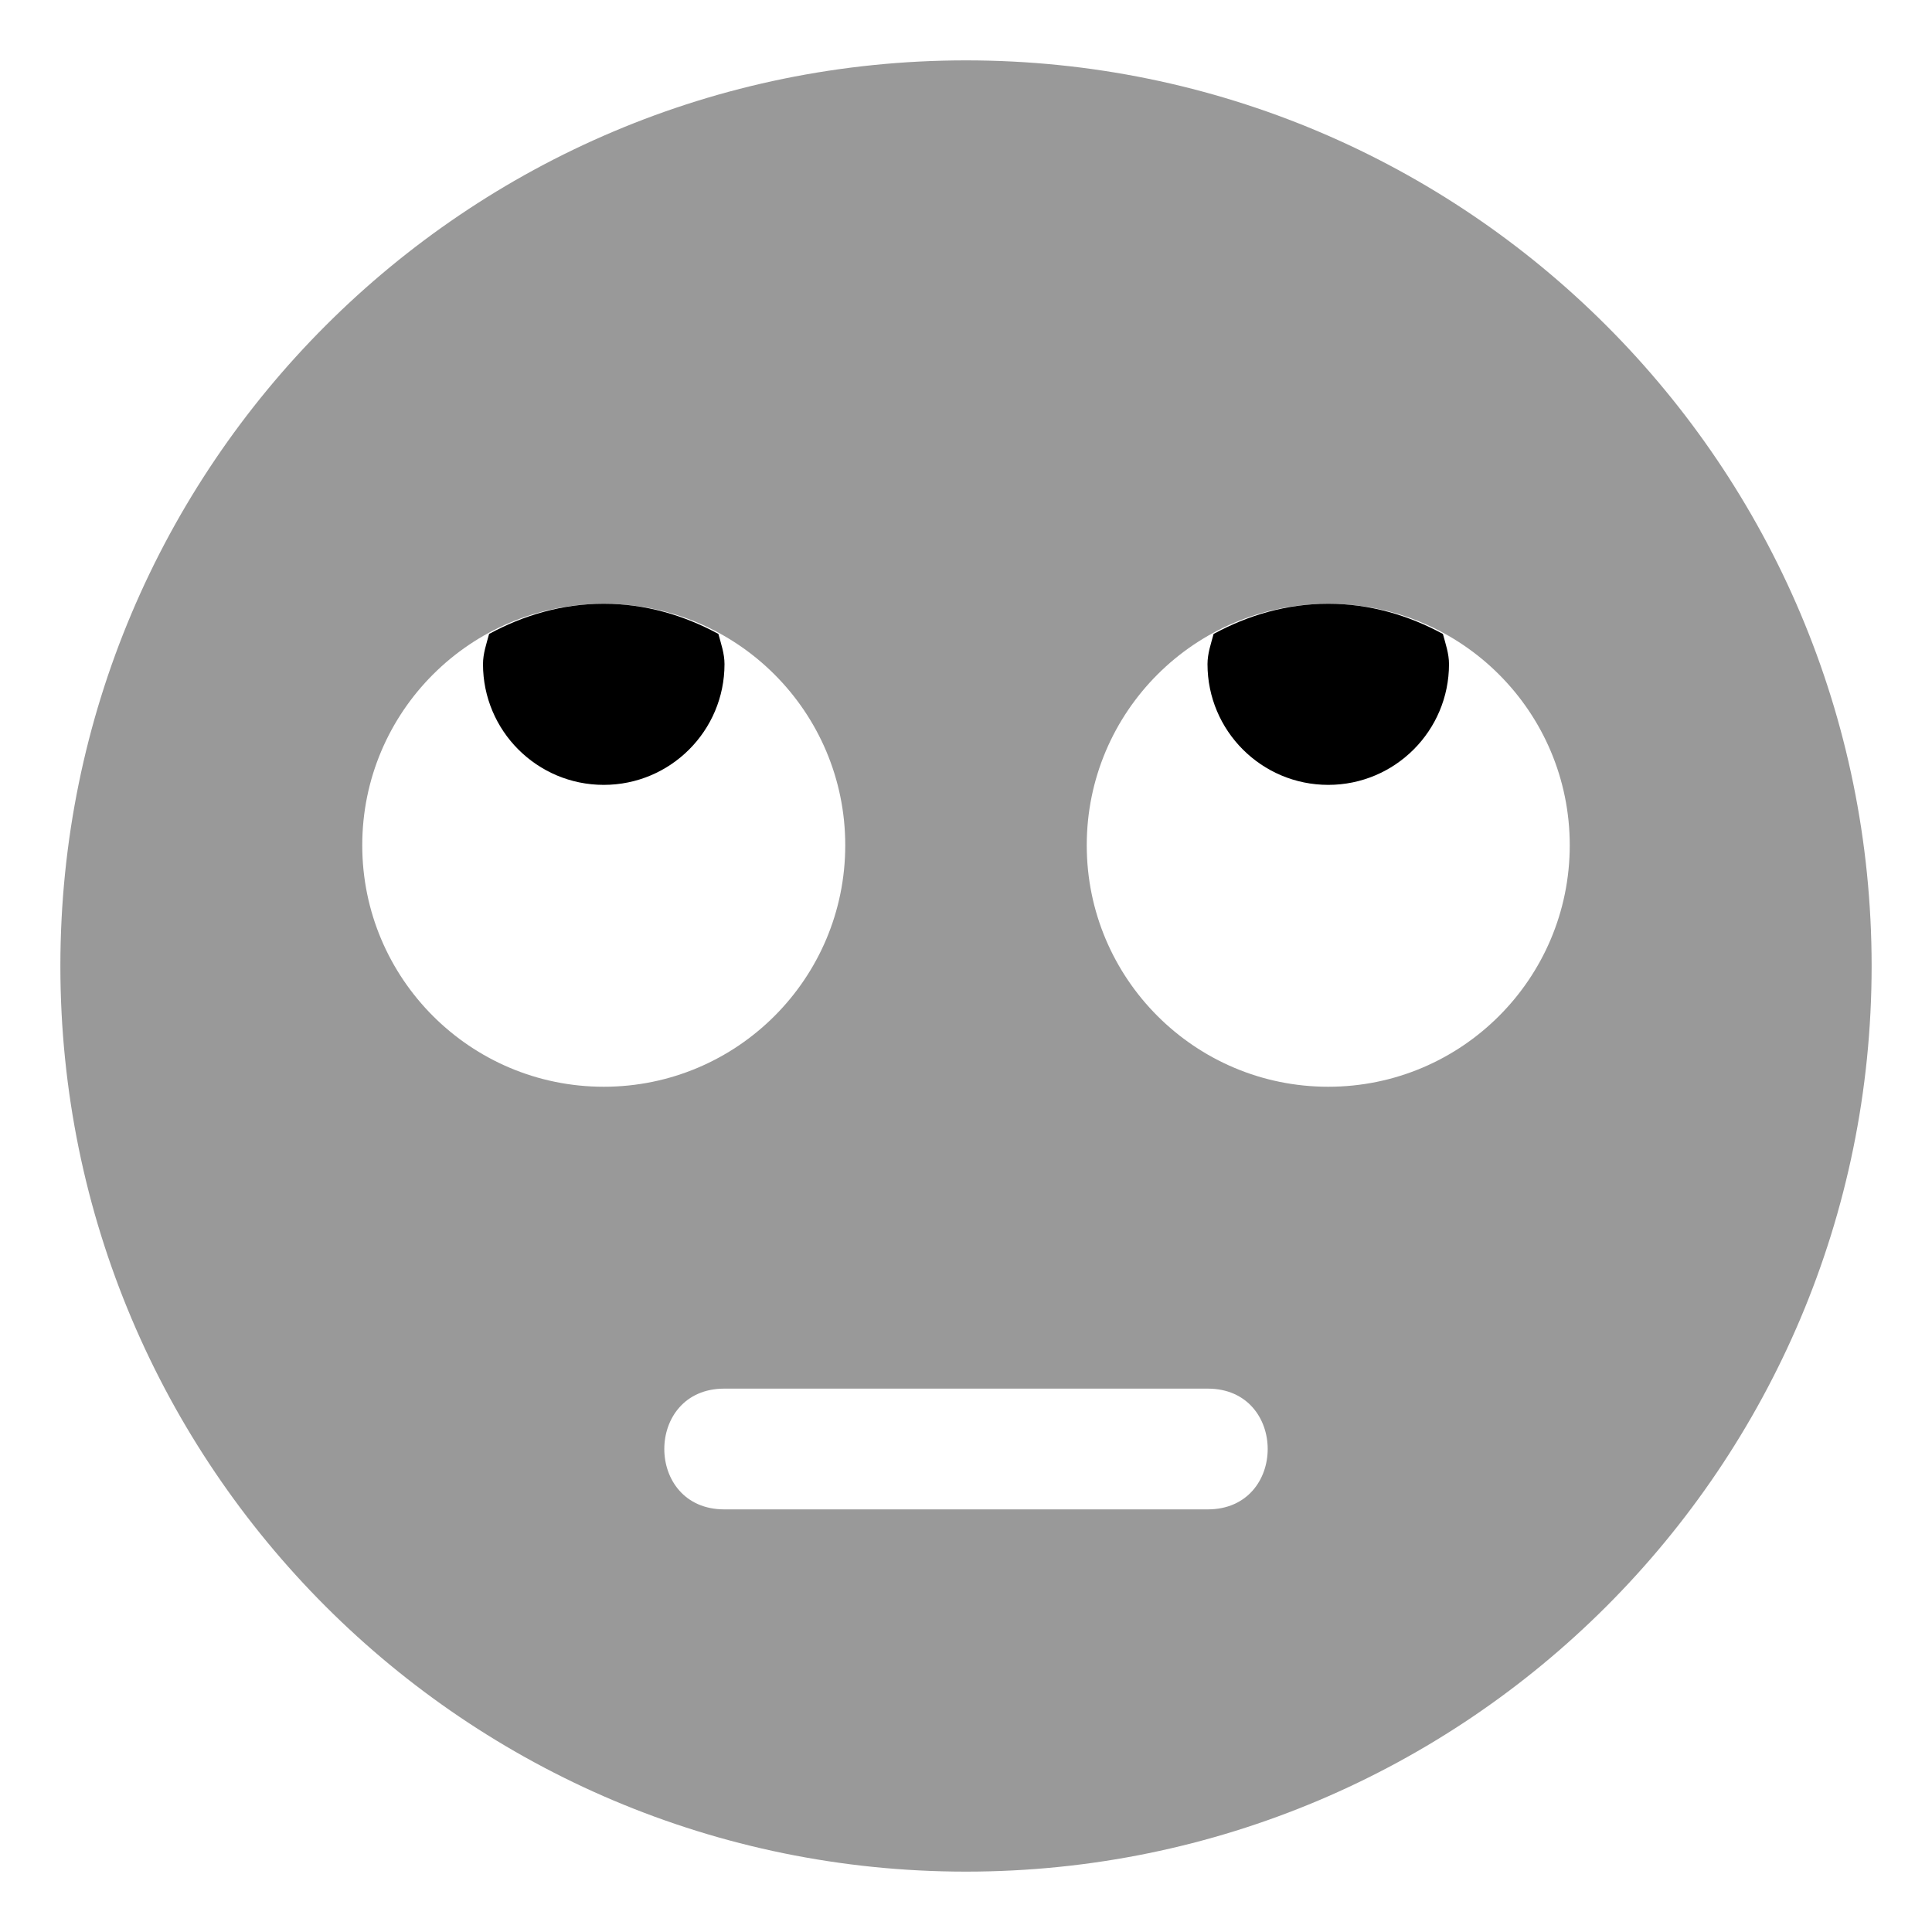
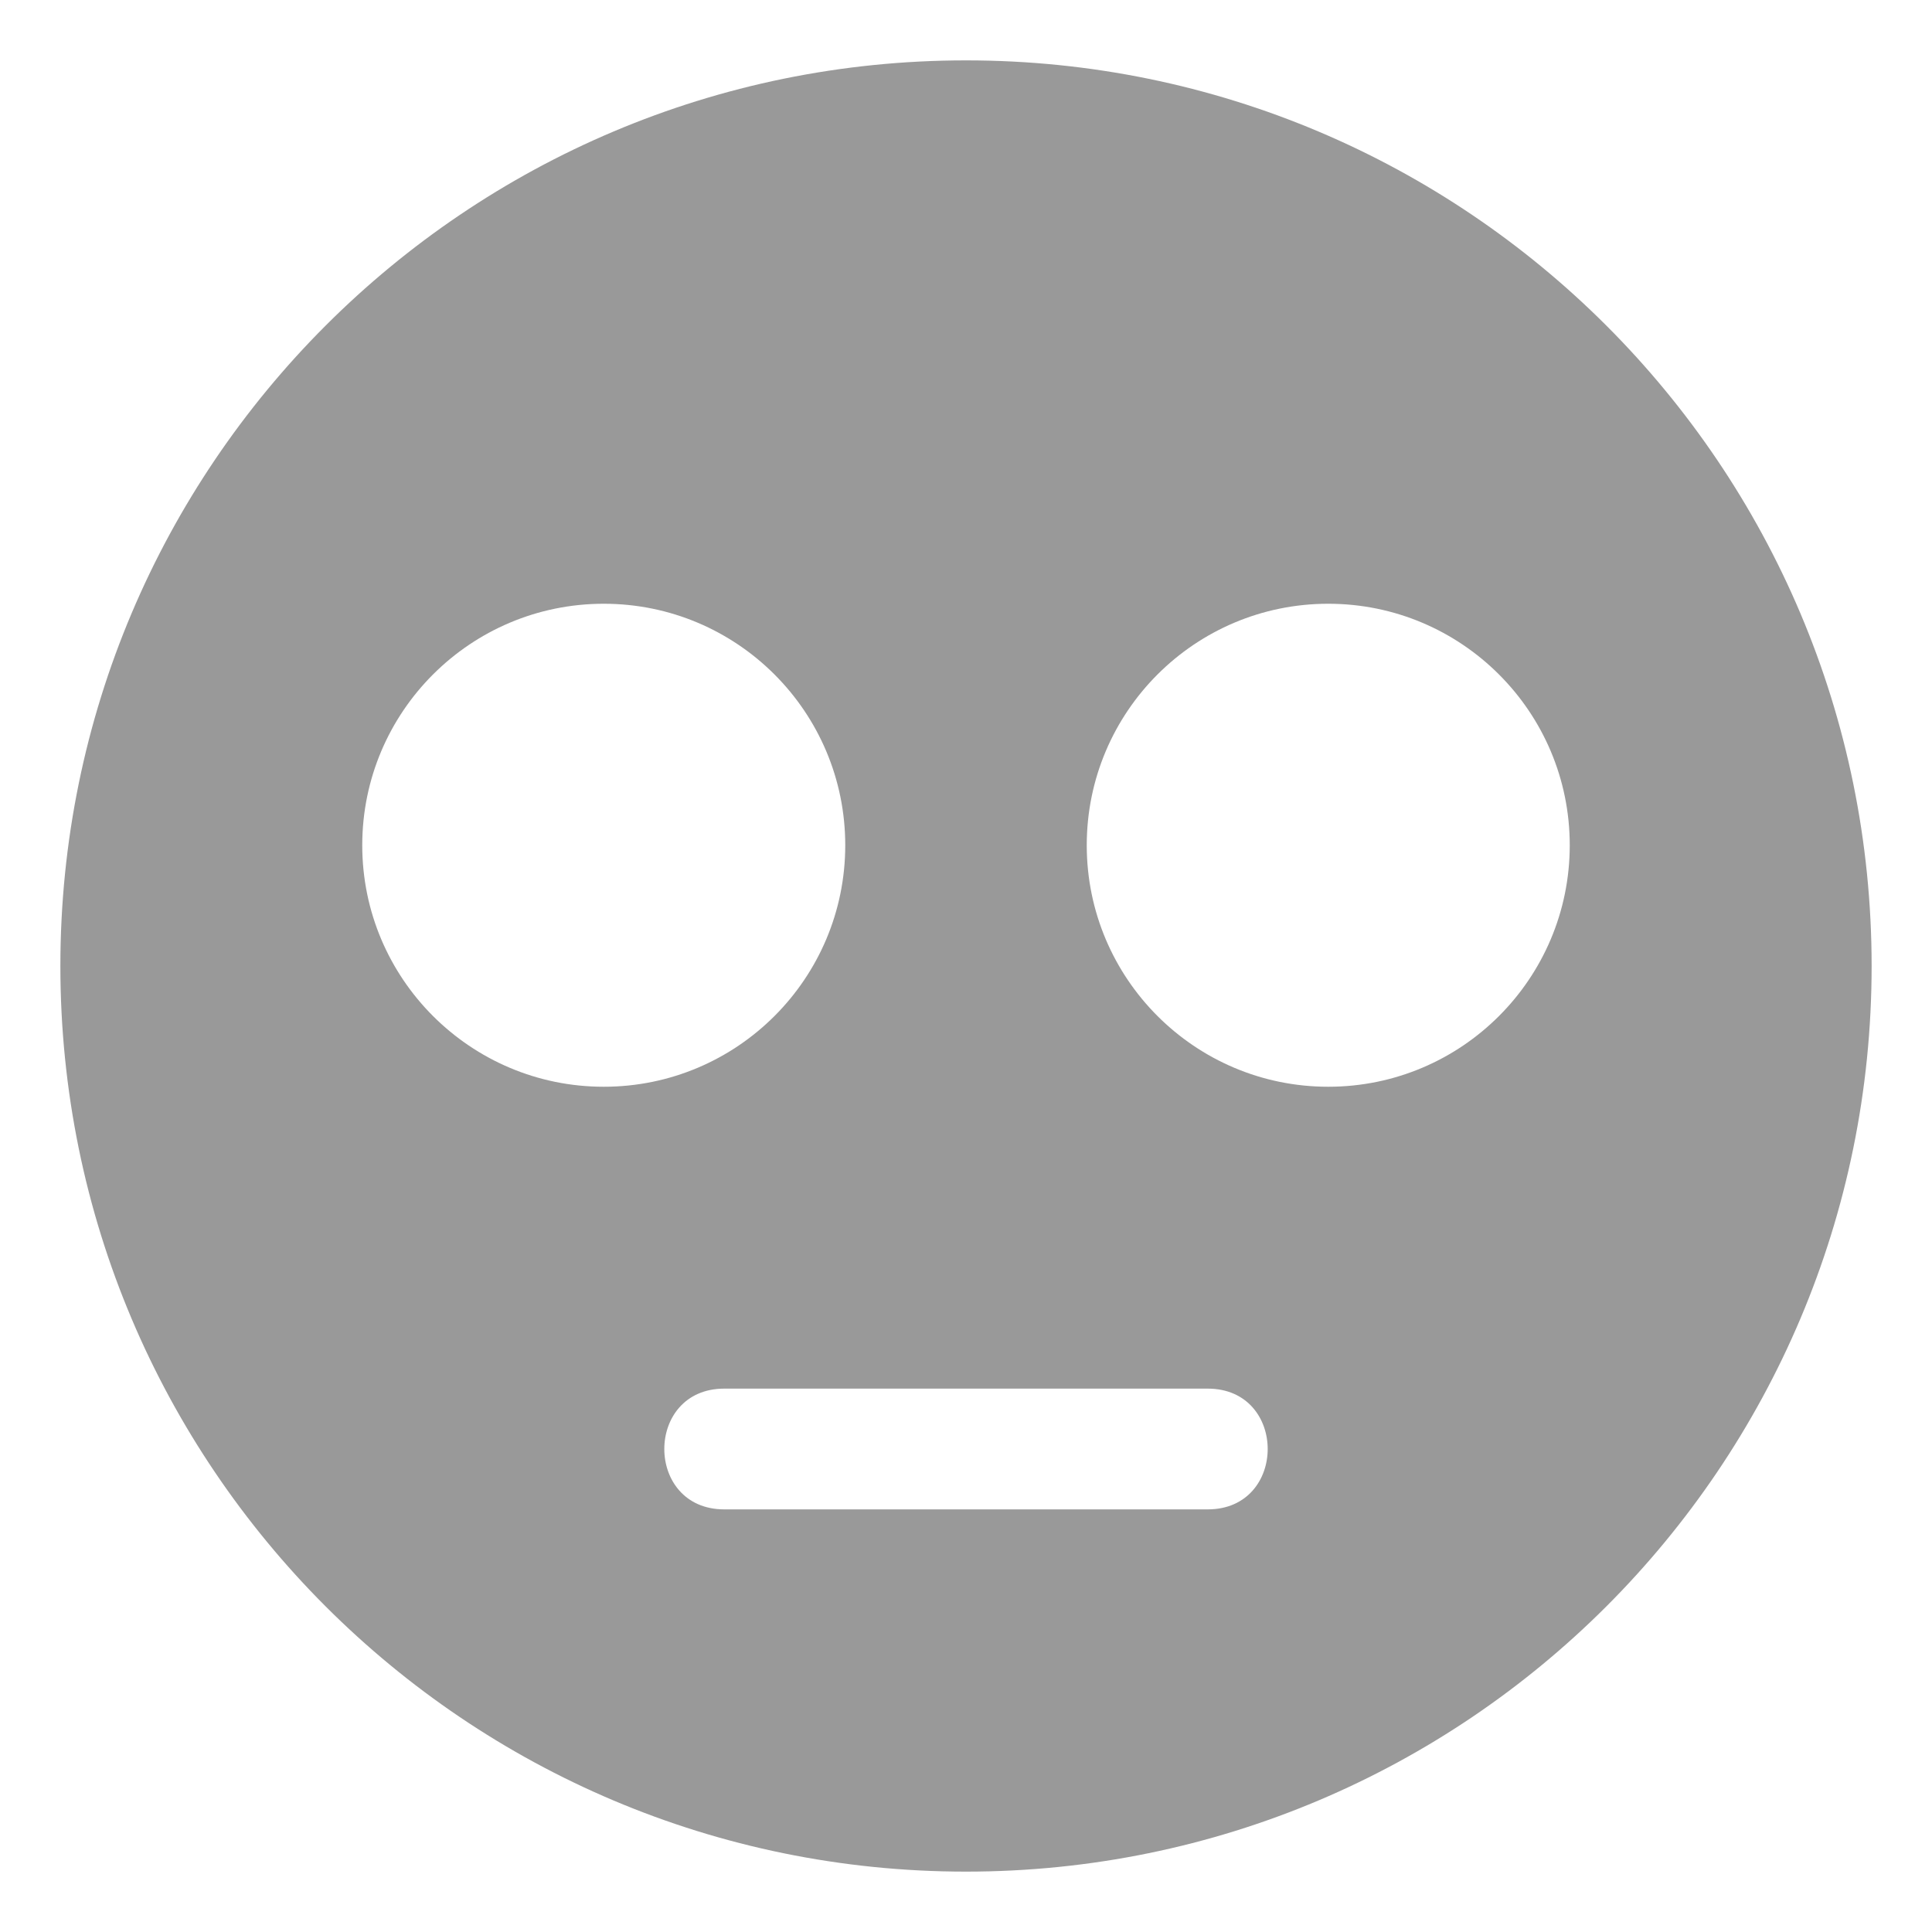
<svg xmlns="http://www.w3.org/2000/svg" viewBox="0 0 512 512">
  <defs>
    <style>.fa-secondary{opacity:.4}</style>
  </defs>
  <path d="M256 16C123.461 16 16 123.422 16 256S123.461 496 256 496S496 388.578 496 256S388.539 16 256 16ZM96 224C96 188.656 124.654 160 160 160S224 188.656 224 224S195.346 288 160 288S96 259.344 96 224ZM320.059 400H191.941C170.75 400 170.75 368 191.941 368H320.059C341.25 368 341.25 400 320.059 400ZM352 288C316.654 288 288 259.344 288 224S316.654 160 352 160S416 188.656 416 224S387.346 288 352 288Z" class="fa-secondary" />
-   <path d="M382.385 168C373.309 163.062 363.061 160 352 160S330.691 163.062 321.615 168C320.922 170.617 320 173.164 320 176C320 193.672 334.326 208 352 208S384 193.672 384 176C384 173.164 383.078 170.617 382.385 168ZM160 160C148.939 160 138.691 163.062 129.615 168C128.922 170.617 128 173.164 128 176C128 193.672 142.326 208 160 208S192 193.672 192 176C192 173.164 191.078 170.617 190.385 168C181.309 163.062 171.061 160 160 160Z" class="fa-primary" />
</svg>